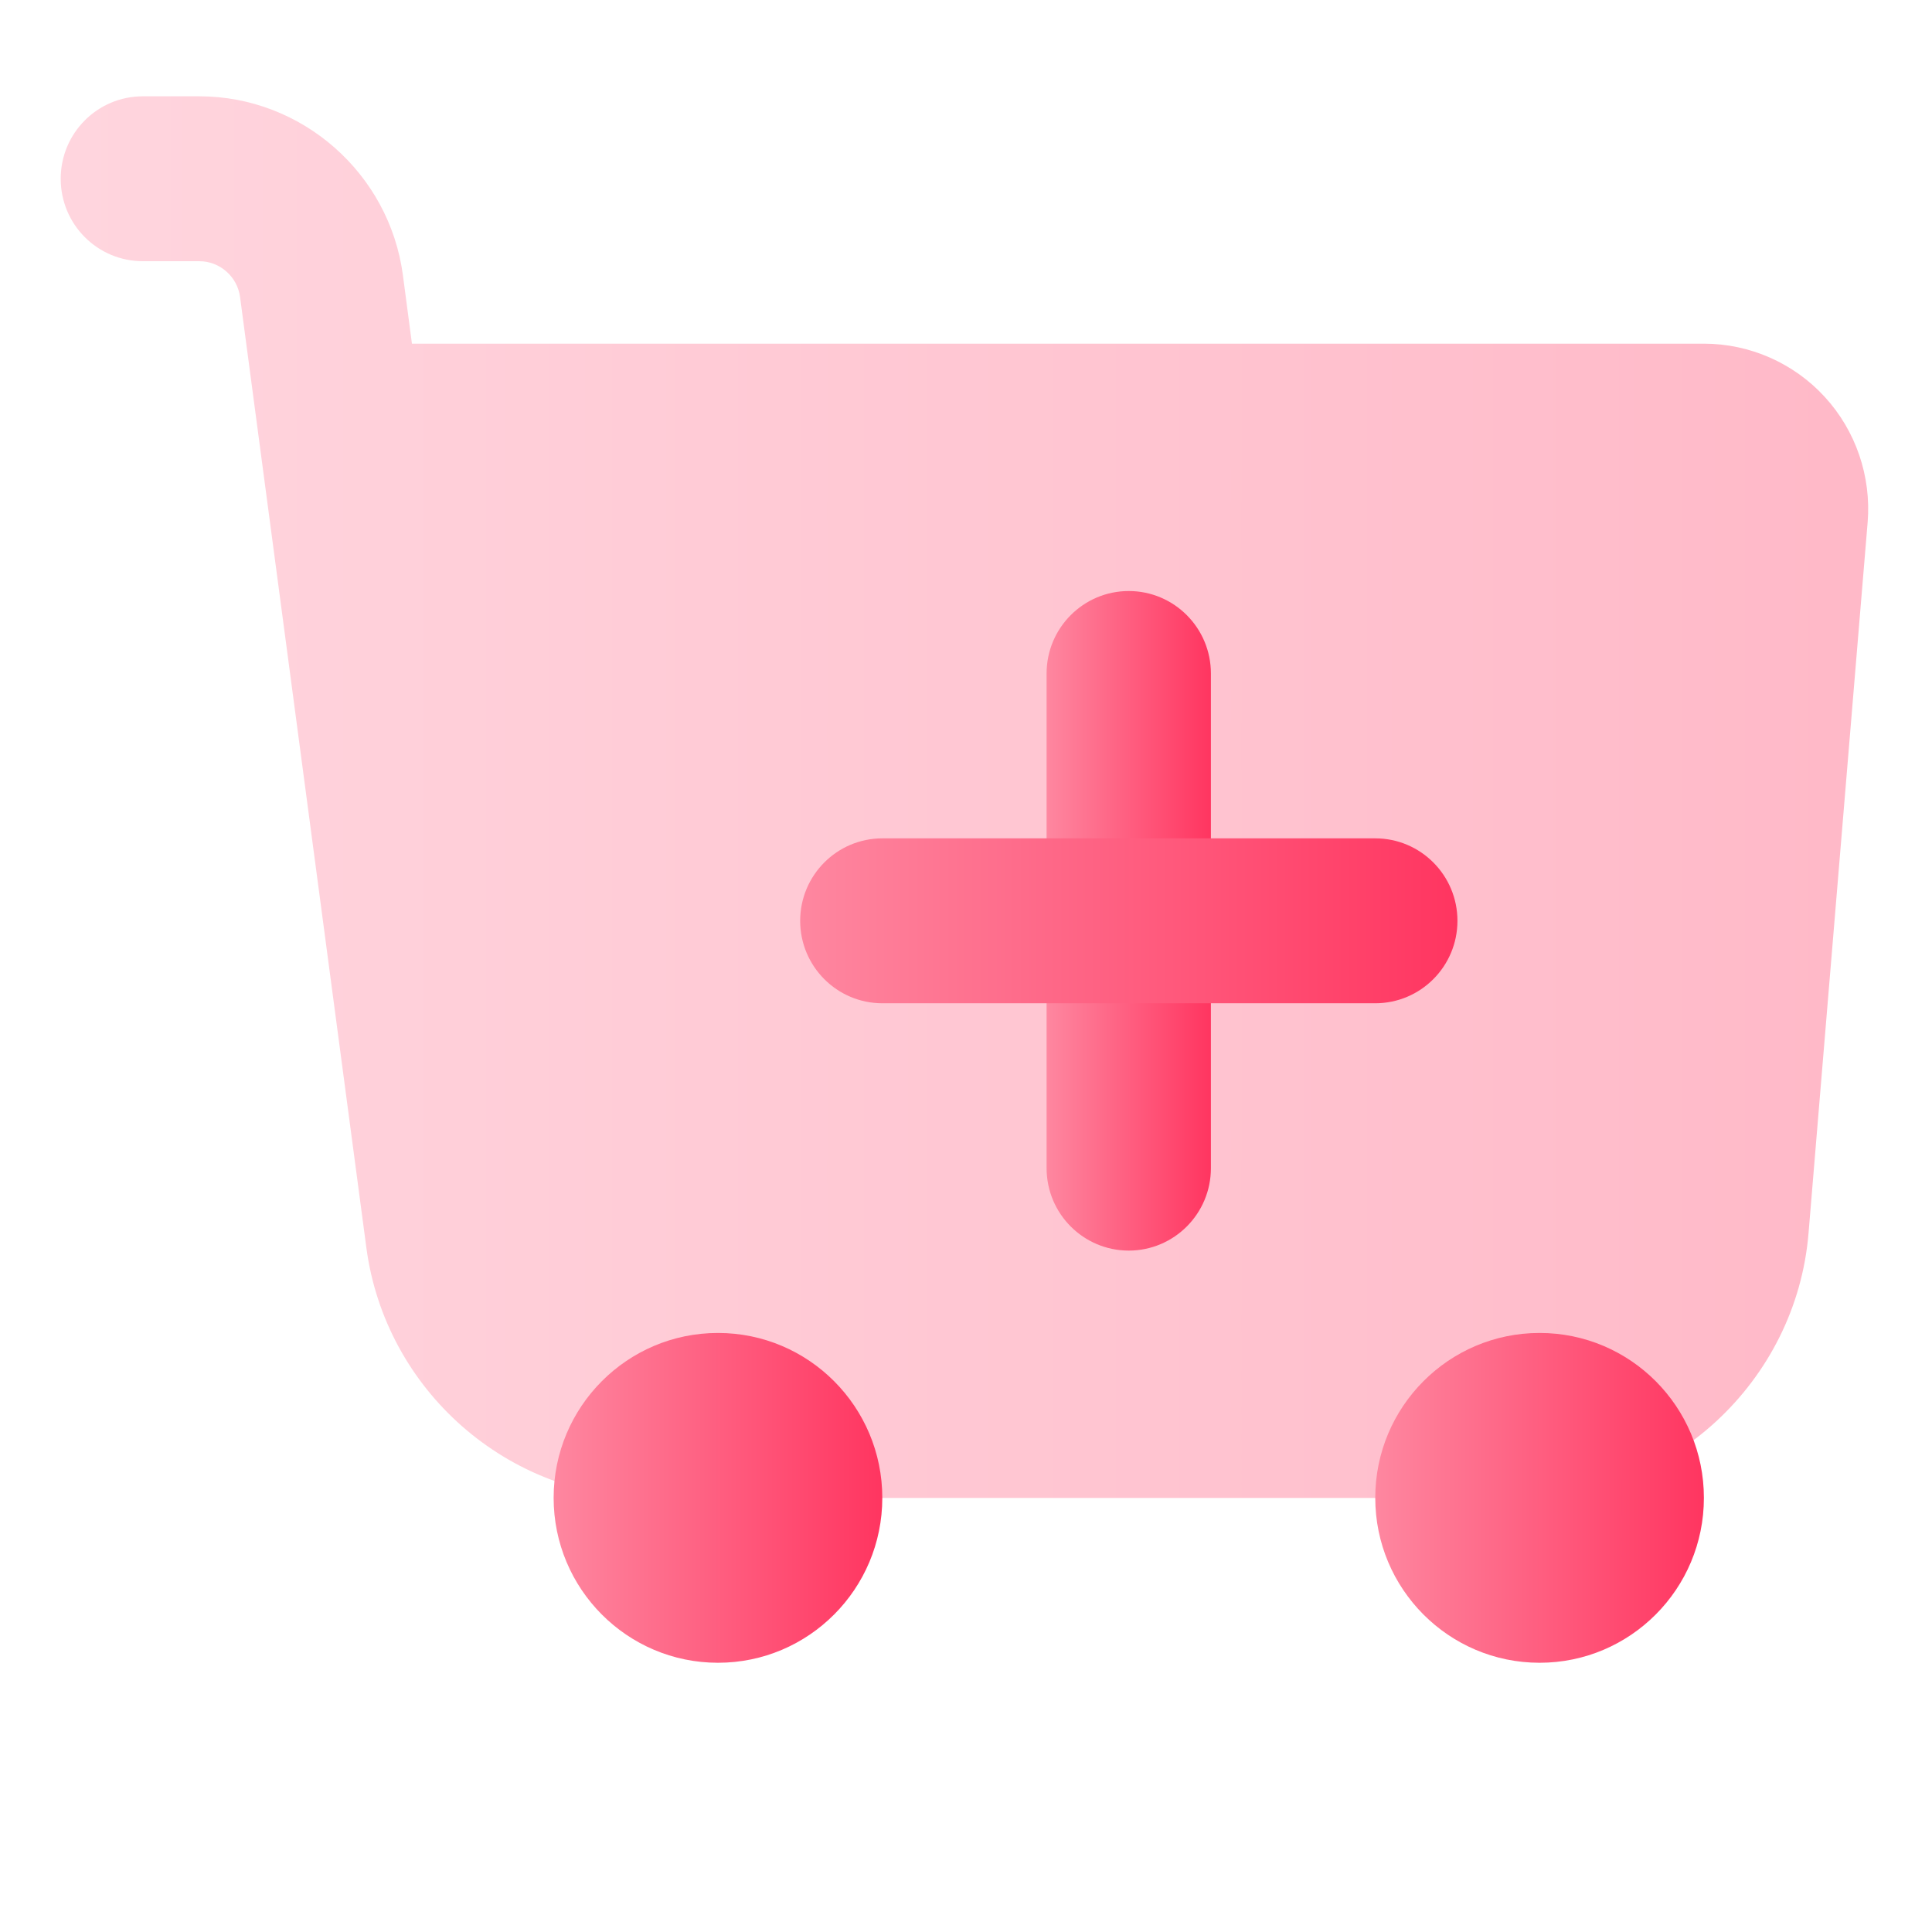
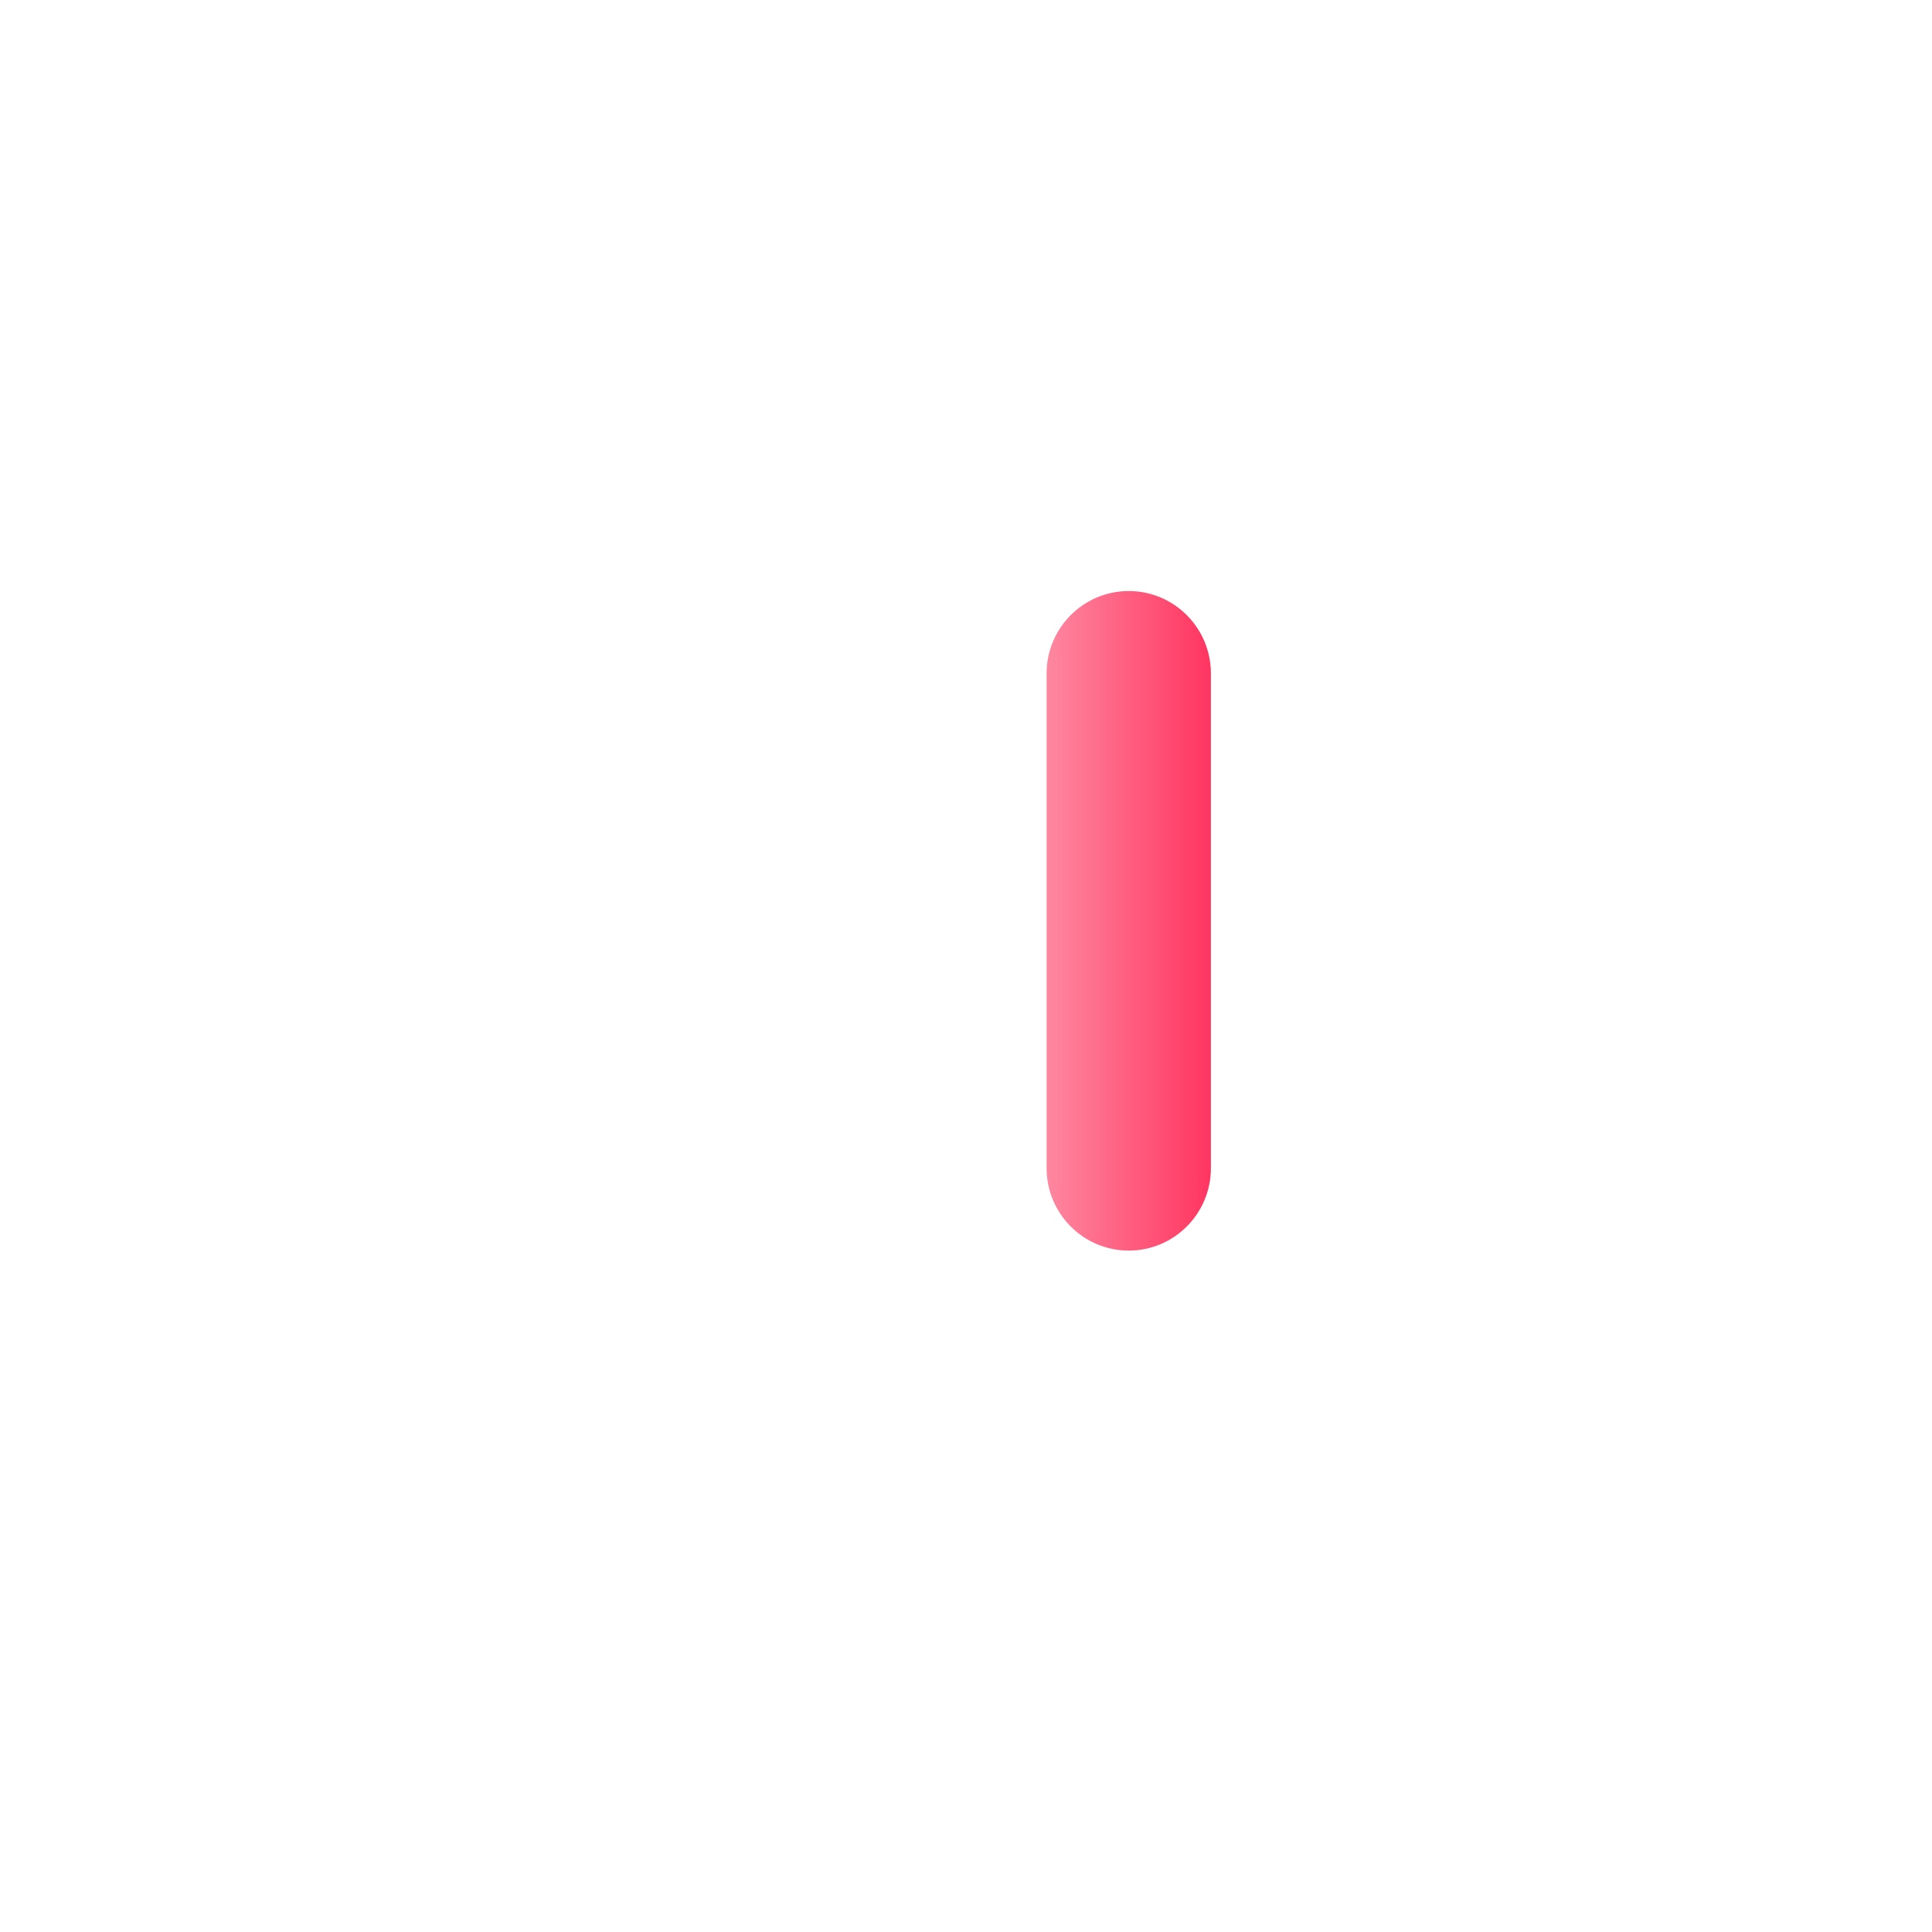
<svg xmlns="http://www.w3.org/2000/svg" width="59" height="59" viewBox="0 0 59 59" fill="none">
-   <path opacity="0.35" d="M55.723 12.119C54.777 11.086 53.432 10.495 52.032 10.495H12.58L12.304 8.403C11.89 5.291 9.218 2.941 6.086 2.941H4.363C2.975 2.941 1.854 4.067 1.854 5.459C1.854 6.852 2.975 7.977 4.363 7.977H6.086C6.714 7.977 7.248 8.448 7.331 9.07L11.187 38.095C11.764 42.456 15.505 45.744 19.889 45.744H46.477C51.009 45.744 54.852 42.197 55.229 37.664L57.035 15.946C57.148 14.546 56.672 13.151 55.723 12.119Z" fill="url(#paint0_linear_518_14621)" />
-   <path d="M21.925 50.778C24.697 50.778 26.944 48.523 26.944 45.742C26.944 42.961 24.697 40.706 21.925 40.706C19.154 40.706 16.907 42.961 16.907 45.742C16.907 48.523 19.154 50.778 21.925 50.778Z" fill="url(#paint1_linear_518_14621)" />
-   <path d="M47.016 50.778C49.788 50.778 52.034 48.523 52.034 45.742C52.034 42.961 49.788 40.706 47.016 40.706C44.245 40.706 41.998 42.961 41.998 45.742C41.998 48.523 44.245 50.778 47.016 50.778Z" fill="url(#paint2_linear_518_14621)" />
  <path d="M31.961 35.673V20.567C31.961 19.177 33.085 18.049 34.47 18.049C35.855 18.049 36.979 19.177 36.979 20.567V35.673C36.979 37.063 35.855 38.191 34.47 38.191C33.085 38.191 31.961 37.063 31.961 35.673Z" fill="url(#paint3_linear_518_14621)" />
-   <path d="M26.945 25.602H41.999C43.384 25.602 44.508 26.73 44.508 28.12C44.508 29.51 43.384 30.638 41.999 30.638H26.945C25.56 30.638 24.436 29.51 24.436 28.12C24.436 26.73 25.56 25.602 26.945 25.602Z" fill="url(#paint4_linear_518_14621)" />
  <defs>
    <linearGradient id="paint0_linear_518_14621" x1="1.854" y1="24.343" x2="57.052" y2="24.343" gradientUnits="userSpaceOnUse">
      <stop stop-color="#FE87A0" />
      <stop offset="1" stop-color="#FF3560" />
    </linearGradient>
    <linearGradient id="paint1_linear_518_14621" x1="16.907" y1="45.742" x2="26.944" y2="45.742" gradientUnits="userSpaceOnUse">
      <stop stop-color="#FE87A0" />
      <stop offset="1" stop-color="#FF3560" />
    </linearGradient>
    <linearGradient id="paint2_linear_518_14621" x1="41.998" y1="45.742" x2="52.034" y2="45.742" gradientUnits="userSpaceOnUse">
      <stop stop-color="#FE87A0" />
      <stop offset="1" stop-color="#FF3560" />
    </linearGradient>
    <linearGradient id="paint3_linear_518_14621" x1="31.961" y1="28.12" x2="36.979" y2="28.12" gradientUnits="userSpaceOnUse">
      <stop stop-color="#FE87A0" />
      <stop offset="1" stop-color="#FF3560" />
    </linearGradient>
    <linearGradient id="paint4_linear_518_14621" x1="24.436" y1="28.12" x2="44.508" y2="28.12" gradientUnits="userSpaceOnUse">
      <stop stop-color="#FE87A0" />
      <stop offset="1" stop-color="#FF3560" />
    </linearGradient>
  </defs>
</svg>